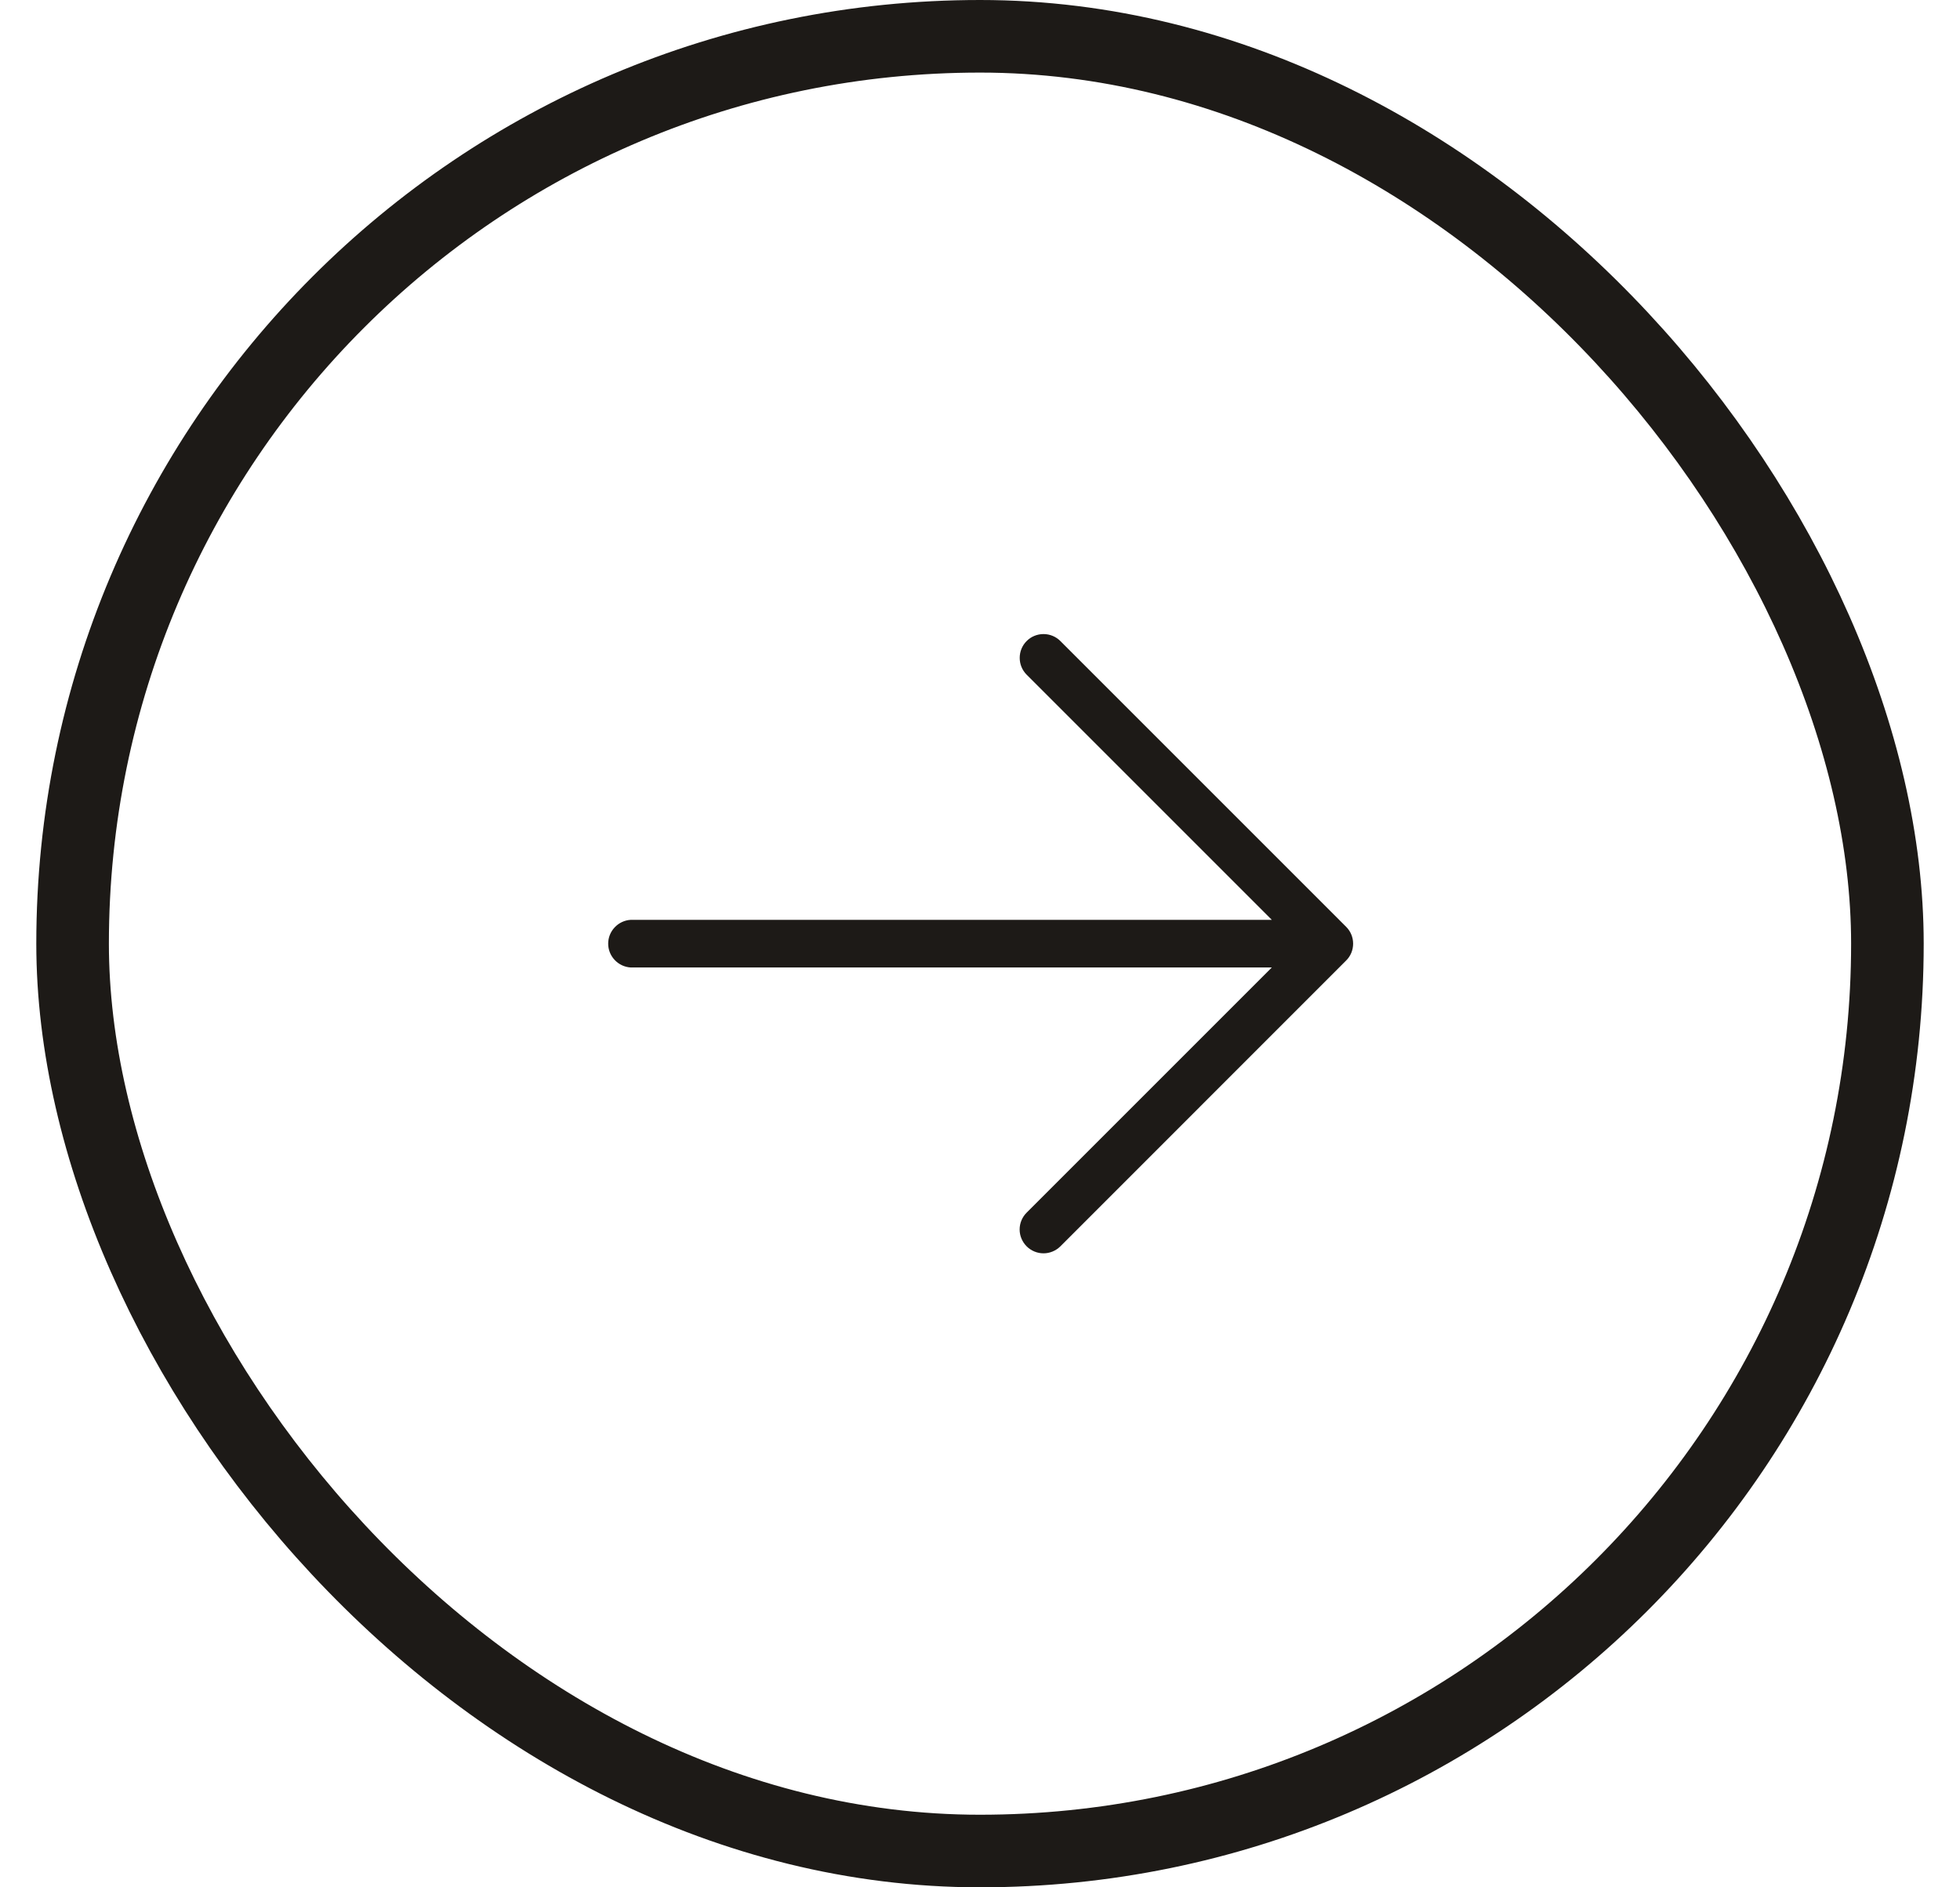
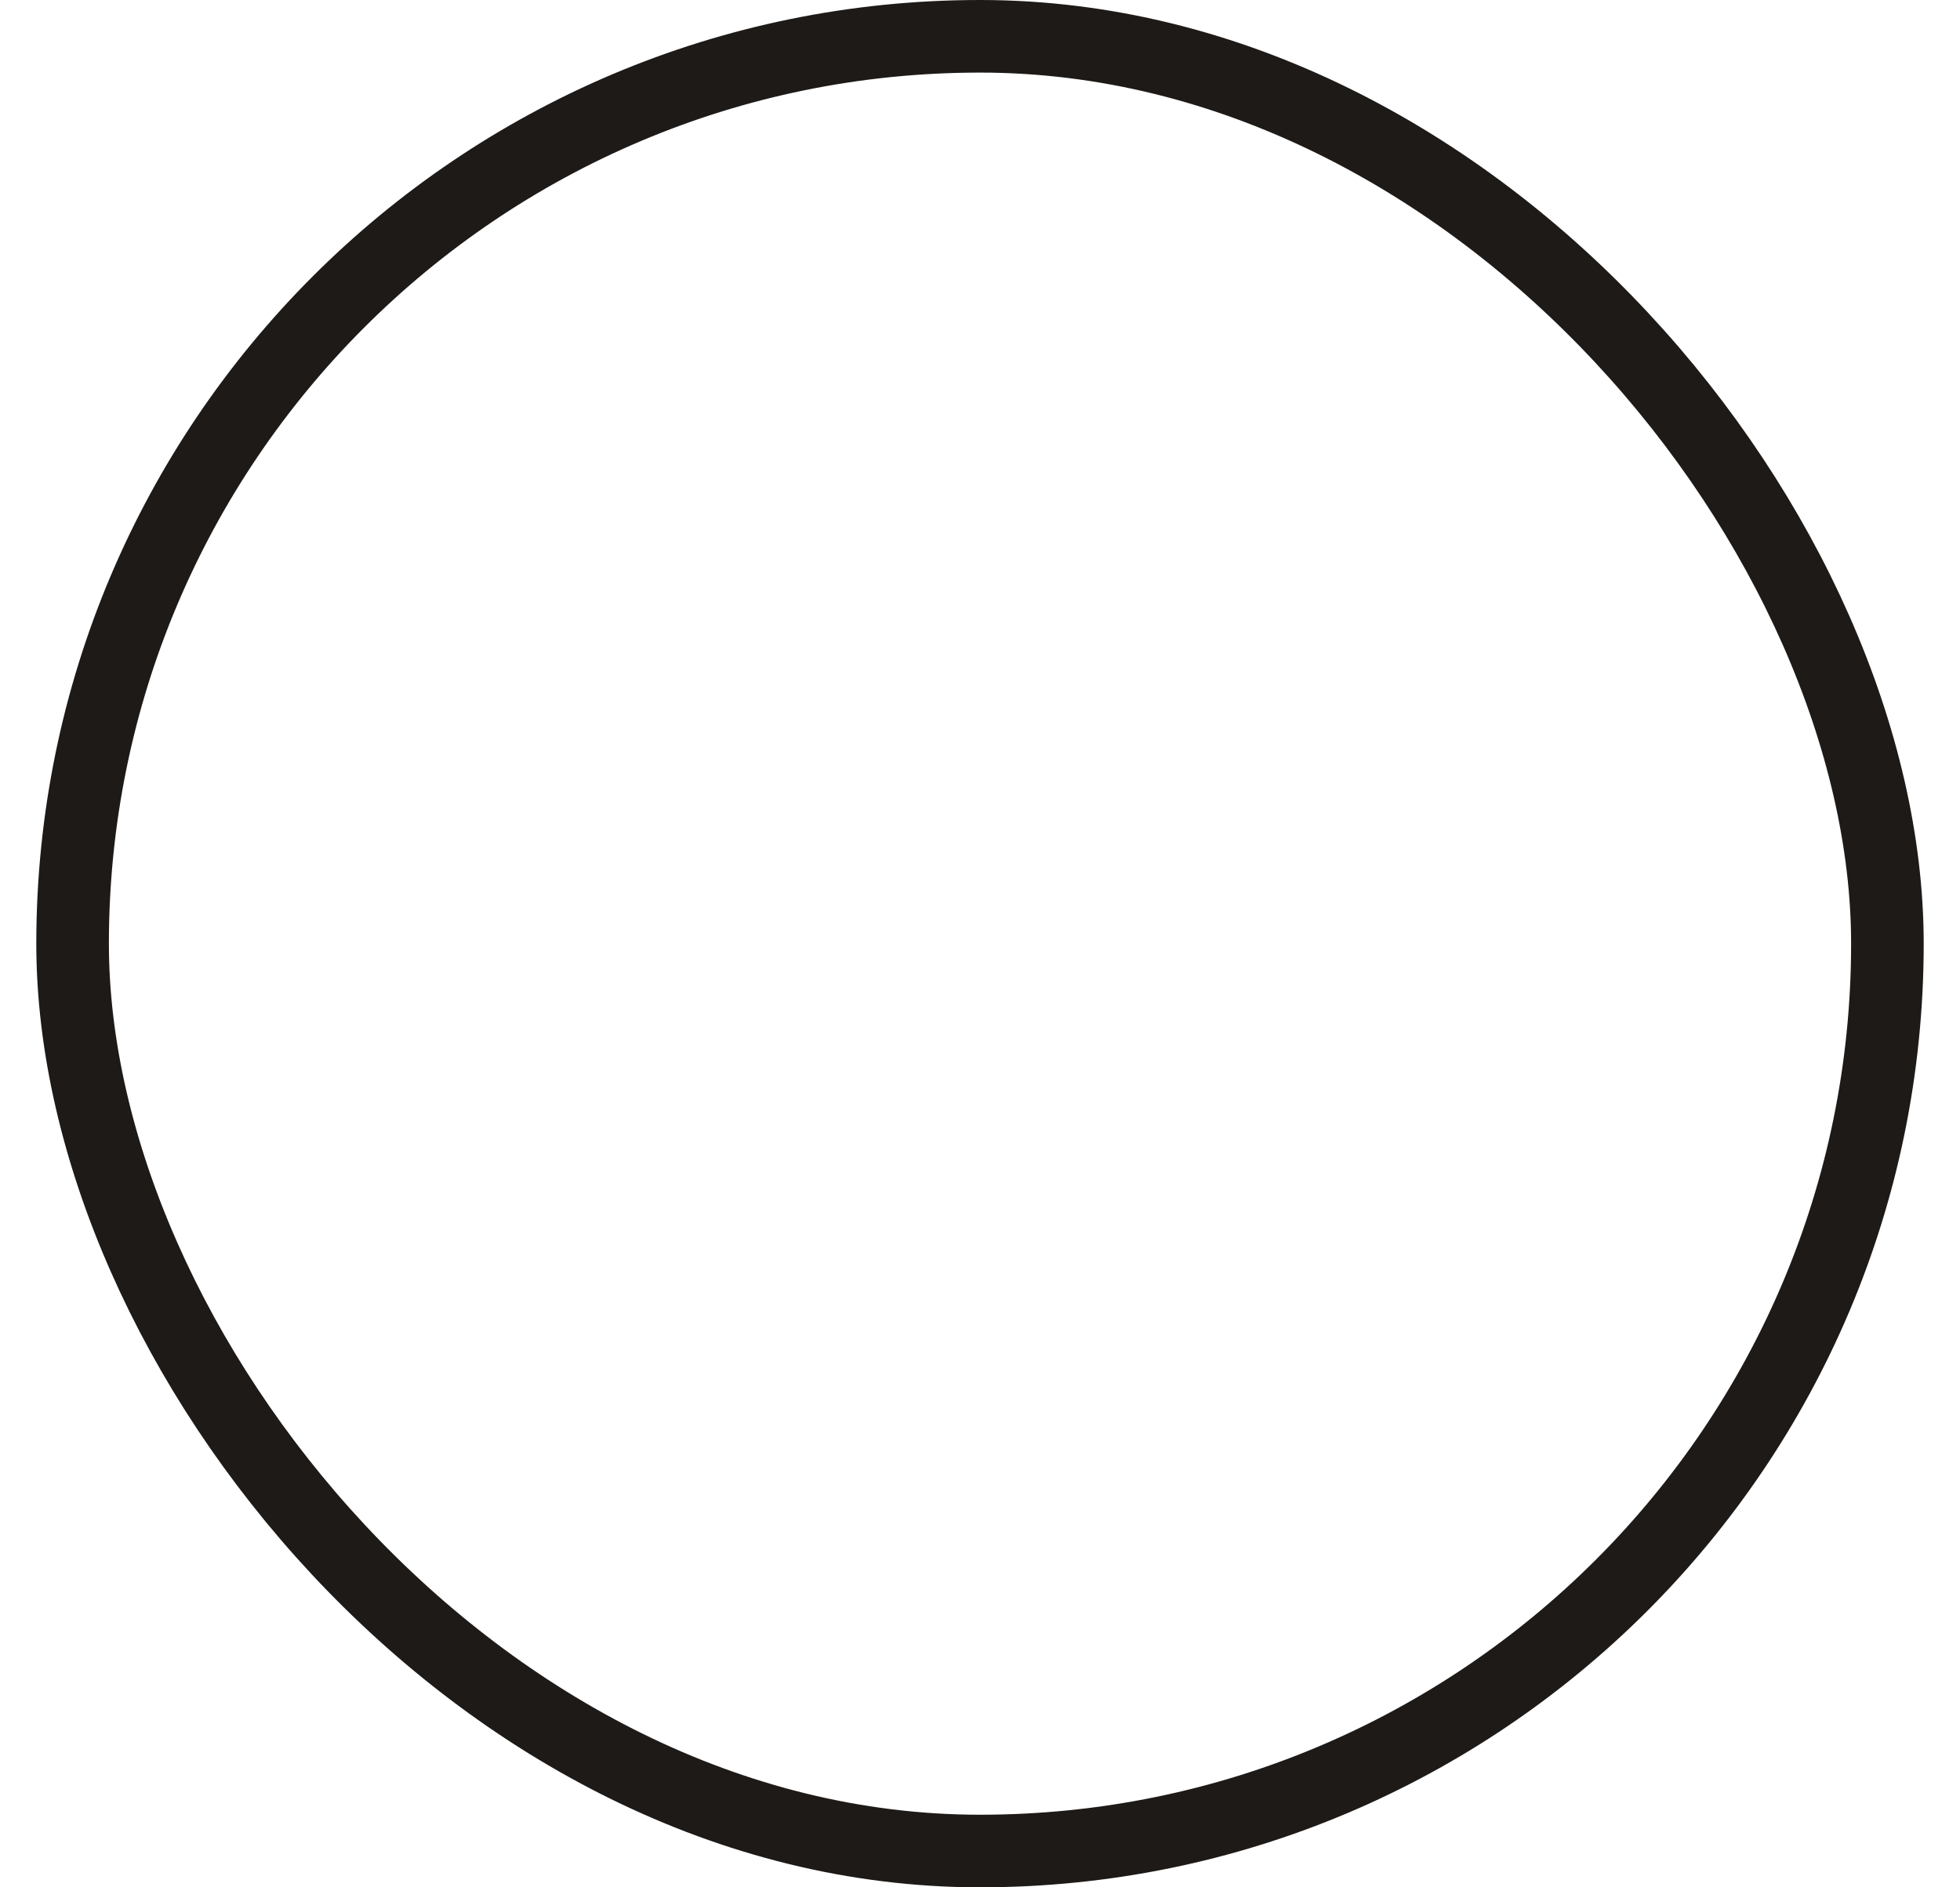
<svg xmlns="http://www.w3.org/2000/svg" width="27" height="26" viewBox="0 0 27 26" fill="none">
  <g clip-path="url(#clip0_60_876)">
    <g clip-path="url(#clip1_60_876)">
-       <path d="M18.544 13.232L14.607 17.17C14.545 17.231 14.462 17.266 14.375 17.266C14.288 17.266 14.204 17.231 14.143 17.17C14.081 17.108 14.046 17.024 14.046 16.938C14.046 16.85 14.081 16.767 14.143 16.705L17.52 13.328H8.687C8.604 13.323 8.525 13.286 8.468 13.225C8.41 13.164 8.378 13.084 8.378 13C8.378 12.916 8.41 12.836 8.468 12.775C8.525 12.714 8.604 12.677 8.687 12.672H17.52L14.143 9.295C14.081 9.233 14.047 9.15 14.047 9.063C14.047 8.976 14.081 8.892 14.143 8.831C14.204 8.769 14.288 8.735 14.375 8.735C14.462 8.735 14.545 8.769 14.607 8.831L18.544 12.768C18.606 12.83 18.64 12.913 18.64 13C18.64 13.087 18.606 13.171 18.544 13.232Z" fill="#1D1A17" />
+       <path d="M18.544 13.232L14.607 17.17C14.545 17.231 14.462 17.266 14.375 17.266C14.288 17.266 14.204 17.231 14.143 17.17C14.081 17.108 14.046 17.024 14.046 16.938C14.046 16.85 14.081 16.767 14.143 16.705L17.52 13.328H8.687C8.604 13.323 8.525 13.286 8.468 13.225C8.41 13.164 8.378 13.084 8.378 13C8.378 12.916 8.41 12.836 8.468 12.775C8.525 12.714 8.604 12.677 8.687 12.672H17.52L14.143 9.295C14.081 9.233 14.047 9.15 14.047 9.063C14.047 8.976 14.081 8.892 14.143 8.831C14.204 8.769 14.288 8.735 14.375 8.735C14.462 8.735 14.545 8.769 14.607 8.831L18.544 12.768C18.606 12.83 18.64 12.913 18.64 13Z" fill="#1D1A17" />
    </g>
  </g>
  <rect x="1" y="0.5" width="25" height="25" rx="12.5" stroke="#1D1A17" />
  <defs>
    <clipPath id="clip0_60_876">
      <rect width="14" height="14" fill="white" transform="translate(6.5 6)" />
    </clipPath>
    <clipPath id="clip1_60_876">
-       <rect width="14" height="14" fill="white" transform="translate(6.5 6)" />
-     </clipPath>
+       </clipPath>
  </defs>
</svg>